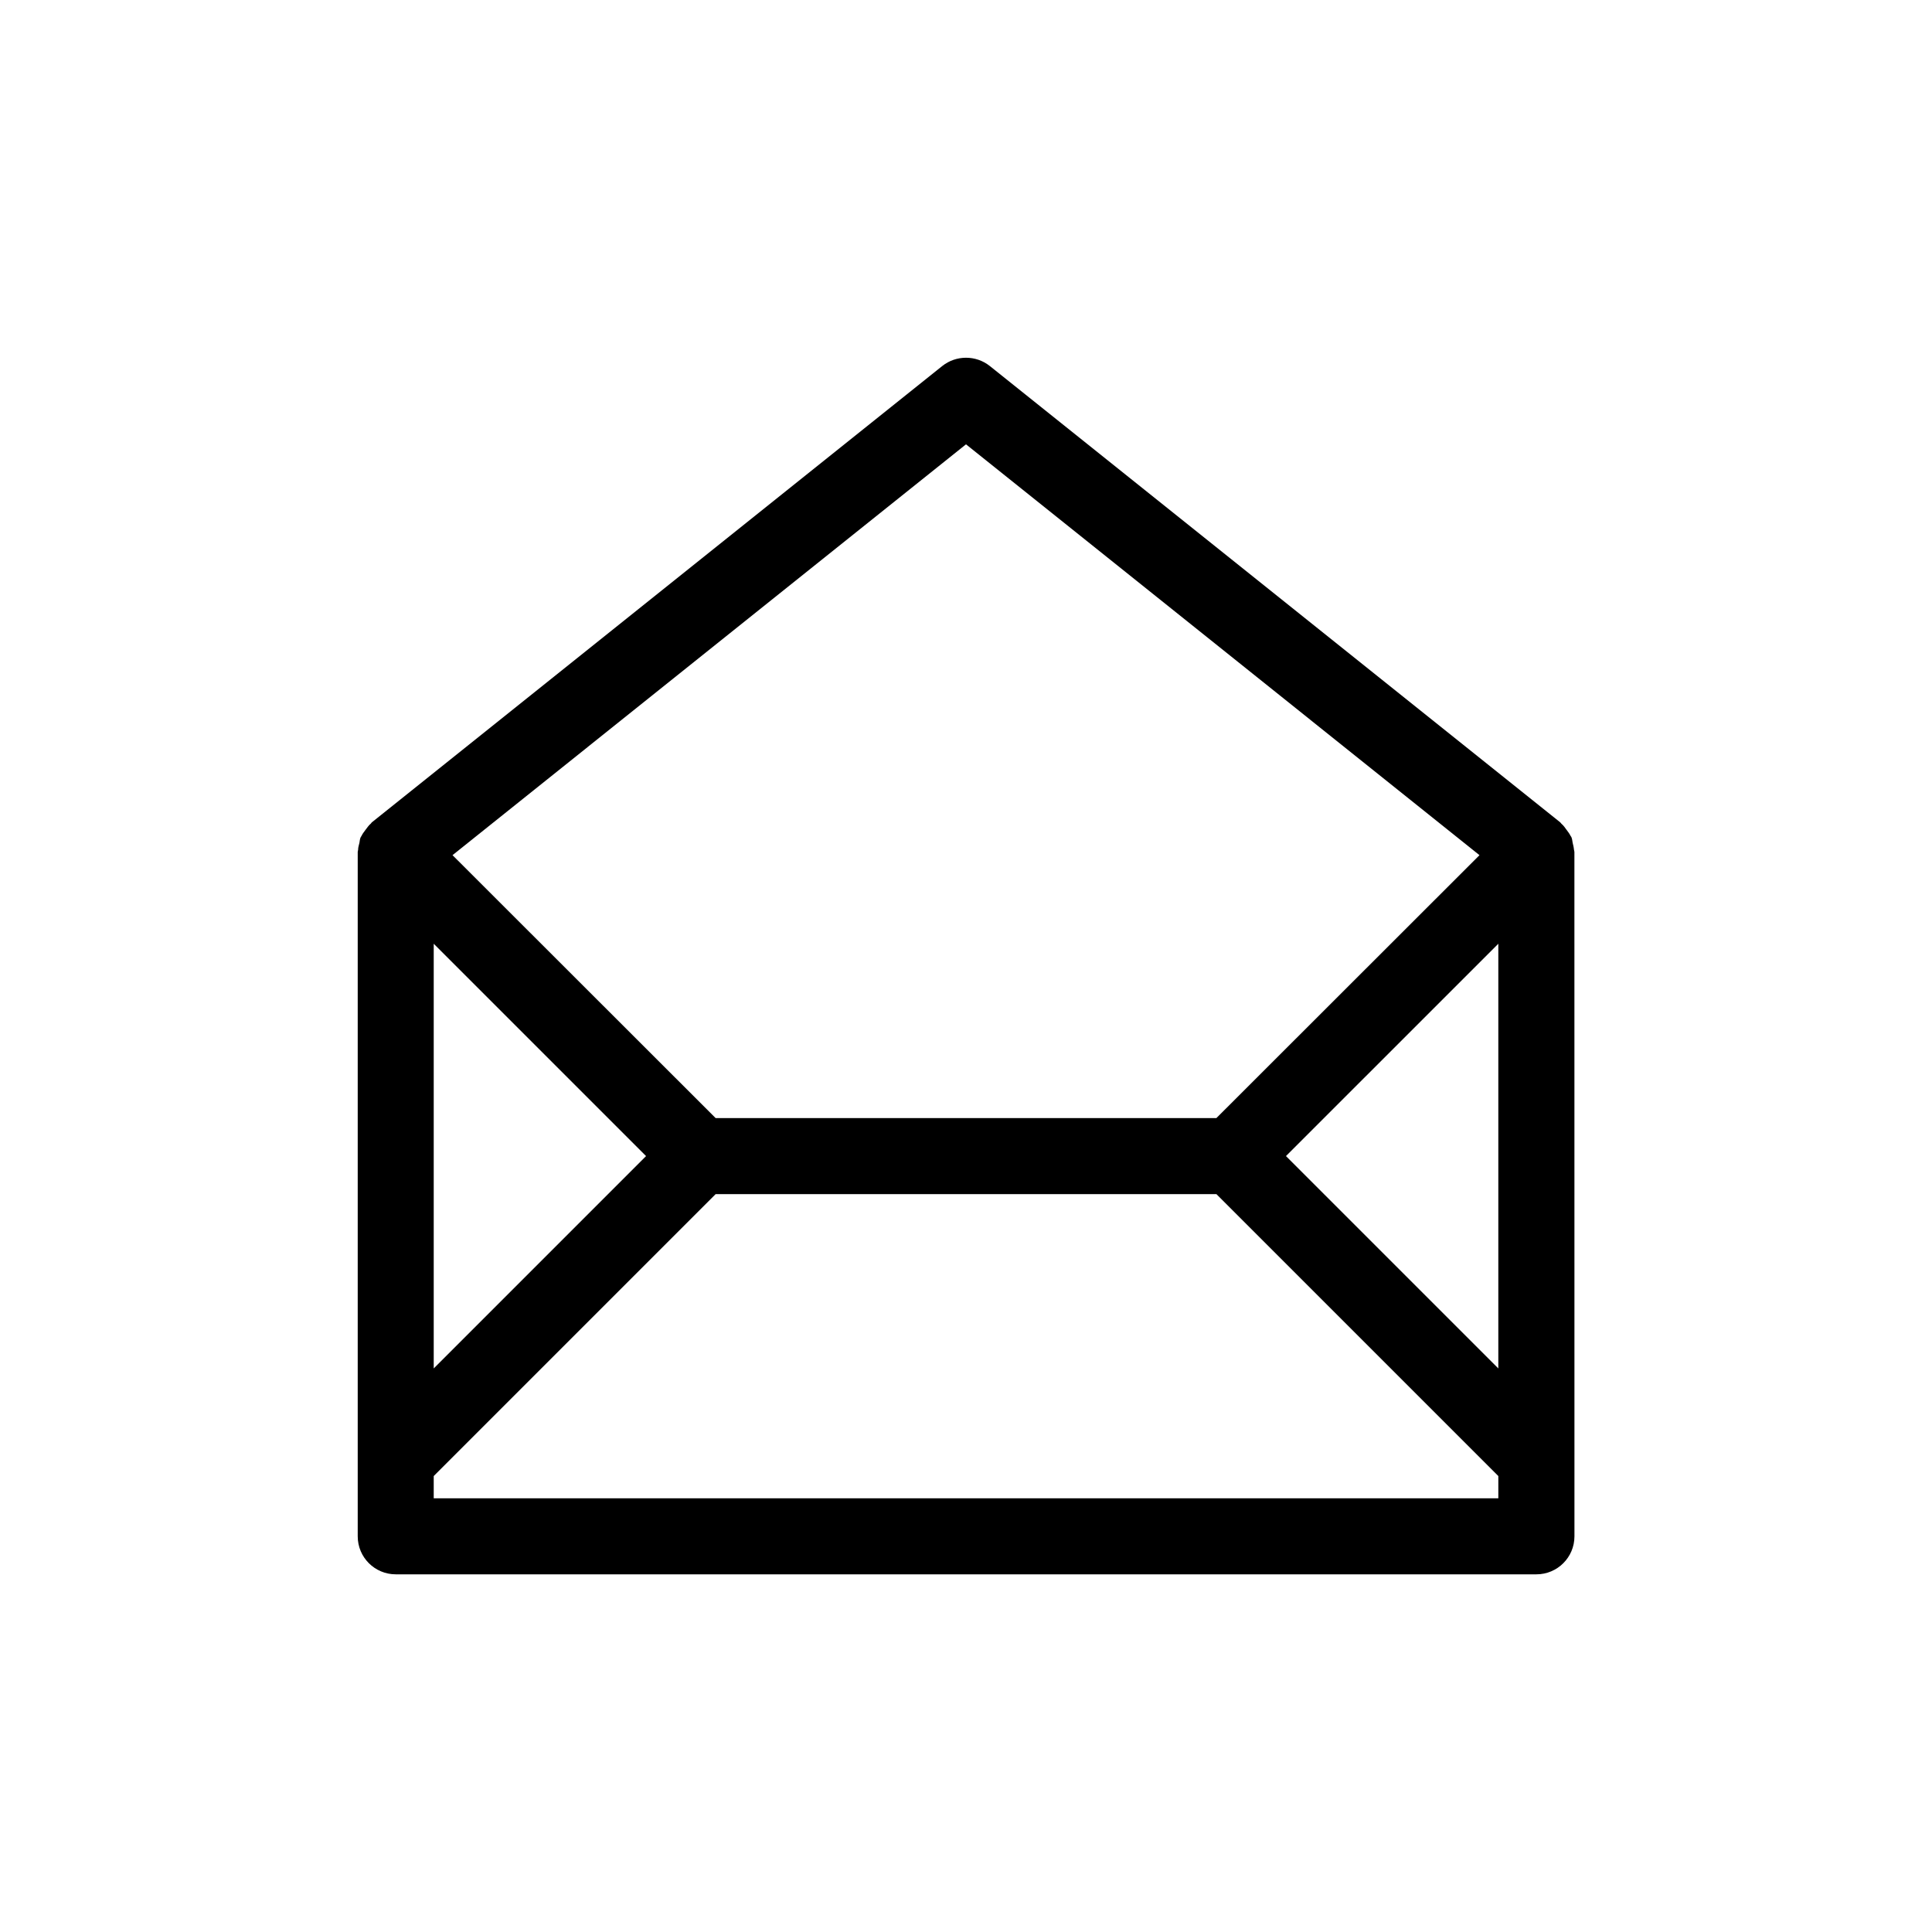
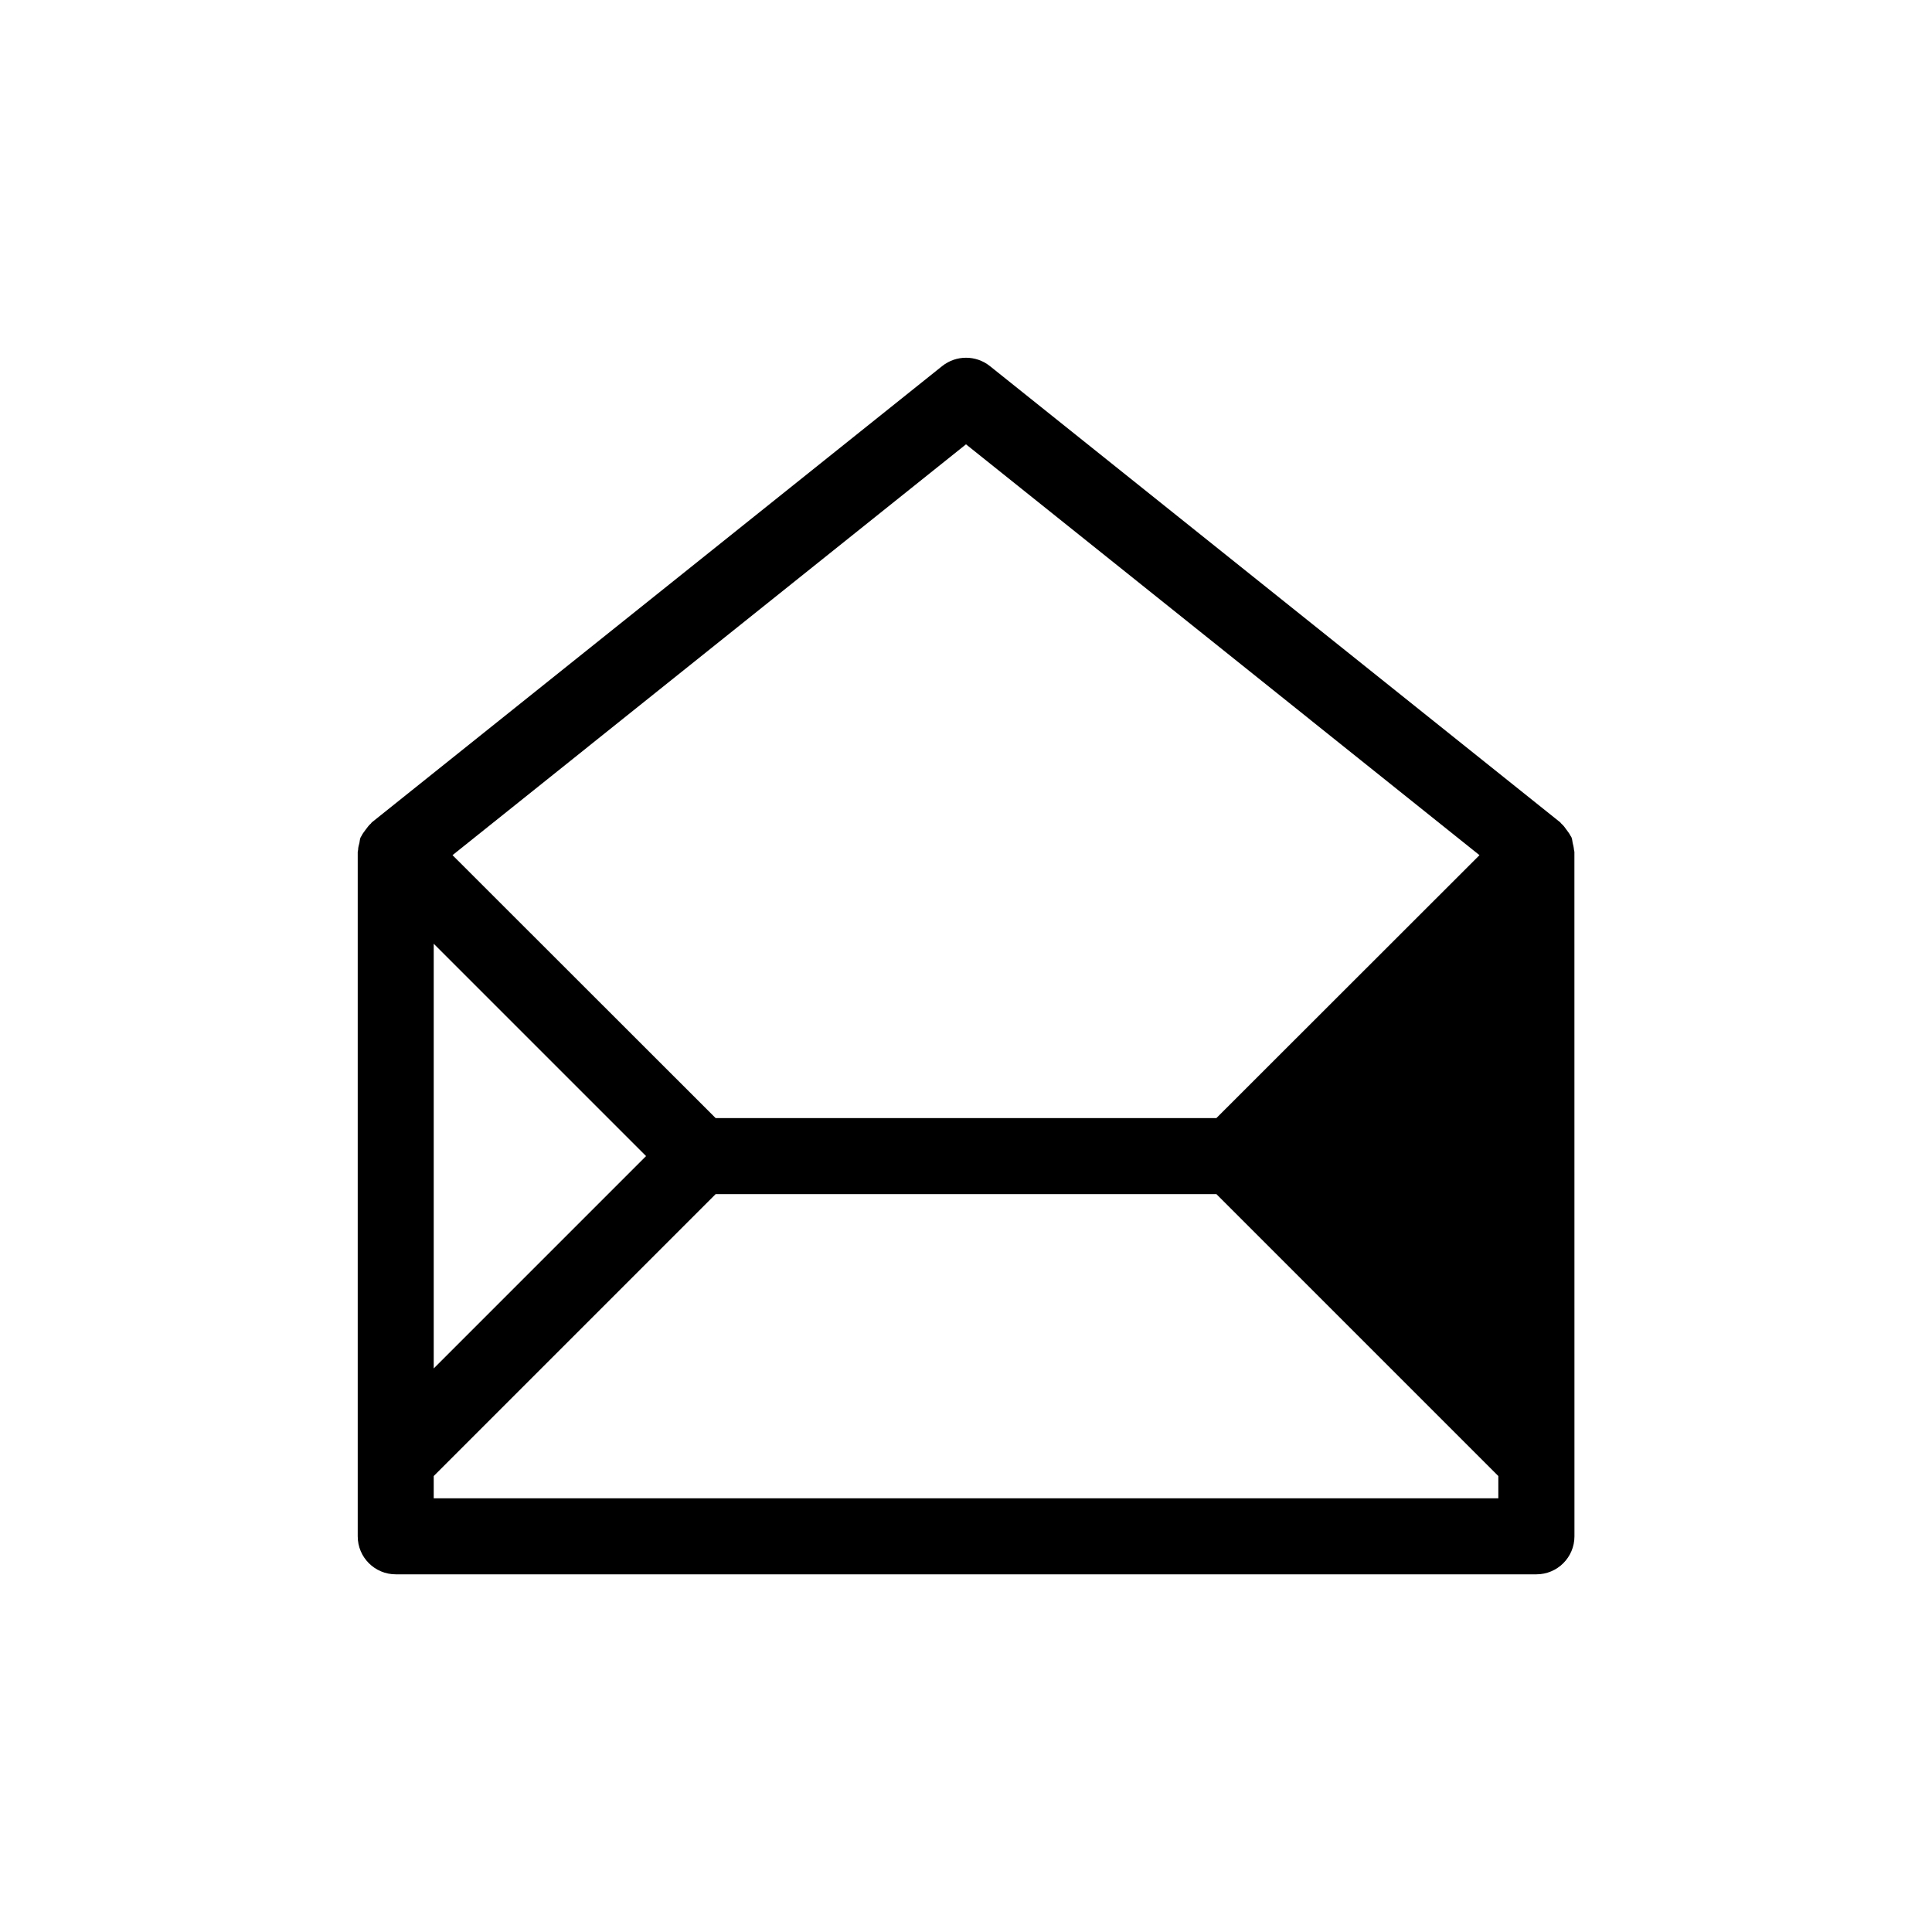
<svg xmlns="http://www.w3.org/2000/svg" fill="#000000" width="800px" height="800px" version="1.1" viewBox="144 144 512 512">
-   <path d="m561.12 369.21c-0.051-0.656-0.203-1.258-0.352-1.863-0.102-0.453-0.102-0.957-0.301-1.41-0.051-0.203-0.203-0.301-0.301-0.504-0.25-0.555-0.656-1.008-1.008-1.512-0.402-0.555-0.805-1.16-1.359-1.613-0.152-0.152-0.203-0.301-0.352-0.402l-151.14-120.91c-3.68-2.922-8.918-2.922-12.594 0l-151.14 120.91c-0.152 0.102-0.203 0.301-0.352 0.402-0.555 0.453-0.906 1.059-1.359 1.613-0.352 0.504-0.754 0.957-1.008 1.512-0.102 0.152-0.203 0.301-0.301 0.504-0.203 0.453-0.203 0.957-0.301 1.41-0.152 0.656-0.352 1.211-0.352 1.863 0 0.203-0.102 0.352-0.102 0.555v181.37c0 5.594 4.535 10.078 10.078 10.078h302.29c5.543 0 10.078-4.484 10.078-10.078l-0.012-181.37c0-0.199-0.102-0.352-0.102-0.555zm-161.12-107.46 136.08 108.88-69.727 69.676h-132.7l-69.73-69.68zm141.07 132.35v112.55l-56.277-56.277zm-282.13 0 56.273 56.273-56.273 56.277zm0 146.96v-5.894l74.715-74.715h132.7l74.715 74.715v5.894z" />
+   <path d="m561.12 369.21c-0.051-0.656-0.203-1.258-0.352-1.863-0.102-0.453-0.102-0.957-0.301-1.41-0.051-0.203-0.203-0.301-0.301-0.504-0.25-0.555-0.656-1.008-1.008-1.512-0.402-0.555-0.805-1.16-1.359-1.613-0.152-0.152-0.203-0.301-0.352-0.402l-151.14-120.91c-3.68-2.922-8.918-2.922-12.594 0l-151.14 120.91c-0.152 0.102-0.203 0.301-0.352 0.402-0.555 0.453-0.906 1.059-1.359 1.613-0.352 0.504-0.754 0.957-1.008 1.512-0.102 0.152-0.203 0.301-0.301 0.504-0.203 0.453-0.203 0.957-0.301 1.41-0.152 0.656-0.352 1.211-0.352 1.863 0 0.203-0.102 0.352-0.102 0.555v181.37c0 5.594 4.535 10.078 10.078 10.078h302.29c5.543 0 10.078-4.484 10.078-10.078l-0.012-181.37c0-0.199-0.102-0.352-0.102-0.555zm-161.12-107.46 136.08 108.88-69.727 69.676h-132.7l-69.73-69.68zm141.07 132.35v112.55zm-282.13 0 56.273 56.273-56.273 56.277zm0 146.96v-5.894l74.715-74.715h132.7l74.715 74.715v5.894z" />
</svg>